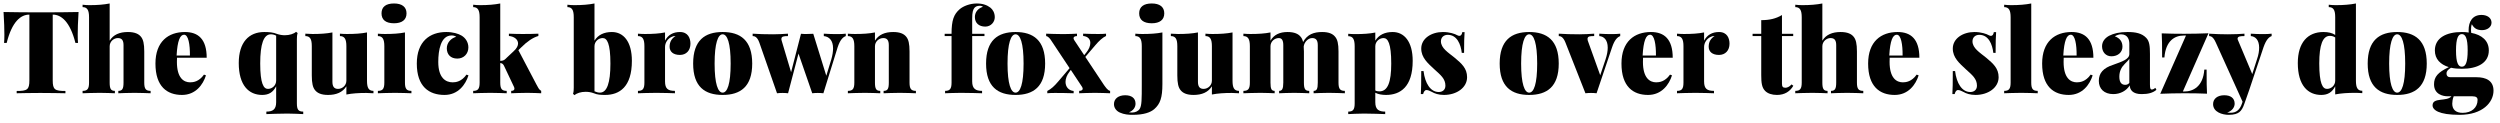
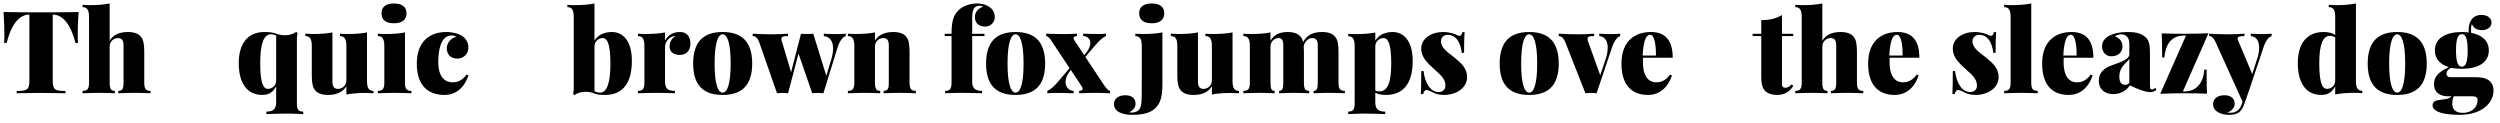
<svg xmlns="http://www.w3.org/2000/svg" width="938px" height="46px" viewBox="0 0 938 46" version="1.1">
  <g id="surface1">
    <path style=" stroke:none;fill-rule:nonzero;fill:rgb(0%,0%,0%);fill-opacity:1;" d="M 29.473 4.508 C 25.367 4.625 19.469 4.625 15.441 4.625 C 11.375 4.625 5.438 4.625 1.332 4.508 C 1.566 7.91 1.645 11.348 1.645 13.027 C 1.645 14.242 1.605 15.414 1.527 16.117 L 2.504 16.117 C 4.535 7.988 7.859 5.484 10.984 5.484 L 11.023 5.484 L 11.023 30.148 C 11.023 33.664 10.203 34.133 6.258 34.133 L 6.258 34.992 C 8.211 34.953 11.531 34.875 15.129 34.875 C 18.879 34.875 22.555 34.953 24.547 34.992 L 24.547 34.133 C 20.602 34.133 19.781 33.664 19.781 30.148 L 19.781 5.484 L 19.82 5.484 C 22.906 5.484 26.266 8.027 28.301 16.117 L 29.277 16.117 C 29.199 15.414 29.16 14.242 29.16 13.027 C 29.16 11.348 29.238 7.91 29.473 4.508 Z M 29.473 4.508 " />
    <path style=" stroke:none;fill-rule:nonzero;fill:rgb(0%,0%,0%);fill-opacity:1;" d="M 41.148 1.305 C 39 1.734 36.535 1.93 33.645 1.93 C 32.785 1.93 31.887 1.891 30.988 1.773 L 30.988 2.672 C 32.785 2.672 33.41 3.883 33.41 6.465 L 33.41 31.008 C 33.41 33.391 32.746 34.094 30.988 34.094 L 30.988 34.992 C 32.238 34.953 35.012 34.836 37.438 34.836 C 39.703 34.836 42.047 34.953 43.102 34.992 L 43.102 34.094 C 41.656 34.094 41.148 33.391 41.148 31.008 L 41.148 17.367 C 41.148 15.57 42.672 14.281 44.234 14.281 C 45.762 14.281 46.348 15.18 46.348 16.977 L 46.348 31.008 C 46.348 33.391 45.84 34.094 44.395 34.094 L 44.395 34.992 C 45.527 34.953 48.066 34.836 50.488 34.836 C 52.719 34.836 55.375 34.953 56.508 34.992 L 56.508 34.094 C 54.75 34.094 54.125 33.391 54.125 31.008 L 54.125 19.32 C 54.125 16.391 53.734 14.789 52.875 13.773 C 52.055 12.754 50.605 12.012 47.988 12.012 C 44.902 12.012 42.516 12.988 41.148 15.258 Z M 41.148 1.305 " />
-     <path style=" stroke:none;fill-rule:nonzero;fill:rgb(0%,0%,0%);fill-opacity:1;" d="M 71.336 30.891 C 68.992 30.891 66.375 29.328 66.375 23.23 C 66.375 22.723 66.375 22.176 66.414 21.668 L 77.551 21.668 C 77.551 14.75 74.426 12.012 69.383 12.012 C 63.168 12.012 58.324 15.57 58.324 23.855 C 58.324 32.531 62.738 35.621 68.289 35.621 C 73.41 35.621 76.184 31.75 77.277 28.273 L 76.535 27.996 C 74.66 30.656 72.512 30.891 71.336 30.891 Z M 69.07 13.027 C 70.672 13.027 71.297 16.664 71.258 20.848 L 66.258 20.848 C 66.57 15.18 67.586 13.027 69.07 13.027 Z M 69.07 13.027 " />
    <path style=" stroke:none;fill-rule:nonzero;fill:rgb(0%,0%,0%);fill-opacity:1;" d="M 111.391 14.75 C 111.391 13.93 111.43 13.145 111.664 12.402 L 111.078 11.934 C 110.297 12.676 108.652 13.223 106.855 13.223 C 105.957 13.223 104.941 13.066 104.004 12.754 C 102.52 12.129 100.953 12.012 99.156 12.012 C 93.371 12.012 89.582 15.883 89.582 23.66 C 89.582 32.102 93.41 35.621 98.375 35.621 C 100.914 35.621 102.48 34.562 103.613 32.375 L 103.613 38.355 C 103.613 41.168 102.242 41.871 99.938 41.871 L 99.938 42.812 C 101.539 42.77 104.668 42.613 107.832 42.613 C 110.18 42.613 112.641 42.77 113.773 42.812 L 113.773 41.871 C 112.016 41.871 111.391 41.207 111.391 38.785 Z M 100.523 33.352 C 98.922 33.352 97.633 31.438 97.633 23.816 C 97.633 16.508 98.922 12.871 101.617 12.871 C 102.242 12.871 102.988 13.027 103.613 13.379 L 103.613 30.266 C 103.613 32.062 102.125 33.352 100.523 33.352 Z M 100.523 33.352 " />
    <path style=" stroke:none;fill-rule:nonzero;fill:rgb(0%,0%,0%);fill-opacity:1;" d="M 137.699 12.168 C 135.551 12.598 133.09 12.754 130.195 12.754 C 129.336 12.754 128.438 12.715 127.539 12.637 L 127.539 13.539 C 129.336 13.539 129.961 14.75 129.961 17.328 L 129.961 30.266 C 129.961 32.062 128.438 33.352 126.836 33.352 C 125.348 33.352 124.723 32.453 124.723 30.656 L 124.723 12.168 C 122.574 12.598 120.113 12.754 117.258 12.754 C 116.398 12.754 115.5 12.715 114.562 12.637 L 114.562 13.539 C 116.398 13.539 116.984 14.75 116.984 17.328 L 116.984 28.312 C 116.984 31.242 117.375 32.844 118.234 33.859 C 119.059 34.875 120.465 35.621 123.082 35.621 C 126.172 35.621 128.555 34.641 129.961 32.375 L 129.961 35.465 C 132.109 35.031 134.574 34.875 137.426 34.875 C 138.285 34.875 139.184 34.914 140.121 34.992 L 140.121 34.094 C 138.285 34.094 137.699 32.883 137.699 30.305 Z M 137.699 12.168 " />
    <path style=" stroke:none;fill-rule:nonzero;fill:rgb(0%,0%,0%);fill-opacity:1;" d="M 147.84 1.305 C 144.789 1.305 143.148 2.555 143.148 5.016 C 143.148 7.48 144.789 8.73 147.84 8.73 C 150.77 8.73 152.527 7.48 152.527 5.016 C 152.527 2.555 150.77 1.305 147.84 1.305 Z M 151.941 12.168 C 149.793 12.598 147.332 12.754 144.438 12.754 C 143.578 12.754 142.68 12.715 141.781 12.637 L 141.781 13.539 C 143.578 13.539 144.203 14.75 144.203 17.328 L 144.203 31.008 C 144.203 33.391 143.539 34.094 141.781 34.094 L 141.781 34.992 C 143.031 34.953 145.844 34.836 148.23 34.836 C 150.652 34.836 153.191 34.953 154.367 34.992 L 154.367 34.094 C 152.605 34.094 151.941 33.391 151.941 31.008 Z M 151.941 12.168 " />
    <path style=" stroke:none;fill-rule:nonzero;fill:rgb(0%,0%,0%);fill-opacity:1;" d="M 167.445 12.012 C 161.234 12.012 156.387 15.57 156.387 23.855 C 156.387 32.531 161 35.621 166.781 35.621 C 171.902 35.621 174.676 31.75 175.773 28.273 L 175.027 27.996 C 173.152 30.656 171.004 30.891 169.832 30.891 C 167.289 30.891 164.438 29.328 164.438 23.23 C 164.438 18.93 165.336 13.301 169.441 13.301 C 170.223 13.301 170.77 13.5 171.16 13.812 C 169.285 14.32 167.641 15.961 167.641 18.109 C 167.641 20.414 169.051 21.98 171.59 21.98 C 174.012 21.98 175.734 20.18 175.734 17.797 C 175.734 15.844 174.676 14.242 173.152 13.34 C 171.98 12.637 169.949 12.012 167.445 12.012 Z M 167.445 12.012 " />
-     <path style=" stroke:none;fill-rule:nonzero;fill:rgb(0%,0%,0%);fill-opacity:1;" d="M 194.496 18.812 L 195.629 17.719 C 197.777 15.57 199.93 14.086 202 13.5 L 202 12.637 C 200.867 12.715 197.855 12.754 196.098 12.754 C 194.73 12.754 192.582 12.715 190.938 12.637 L 190.938 13.5 C 192.895 13.656 194.379 14.789 194.379 16.312 C 194.379 17.133 193.91 18.109 192.855 19.086 L 189.531 22.215 C 189.023 22.723 188.398 22.801 187.695 22.84 L 187.695 1.305 C 185.547 1.734 183.082 1.93 180.191 1.93 C 179.332 1.93 178.434 1.891 177.535 1.773 L 177.535 2.672 C 179.332 2.672 179.957 3.883 179.957 6.465 L 179.957 31.008 C 179.957 33.391 179.293 34.094 177.535 34.094 L 177.535 34.992 C 178.785 34.953 181.559 34.836 183.984 34.836 C 186.406 34.836 188.945 34.953 190.117 34.992 L 190.117 34.094 C 188.32 34.094 187.695 33.391 187.695 31.008 L 187.695 23.66 C 188.281 23.699 188.711 23.934 189.062 24.598 L 192.855 32.609 C 192.973 32.883 193.012 33.078 193.012 33.273 C 193.012 33.781 192.621 34.094 191.801 34.094 L 191.801 34.992 C 192.934 34.953 195.551 34.836 197.855 34.836 C 199.852 34.836 202.078 34.953 203.055 34.992 L 203.055 34.094 C 202.234 33.664 201.805 32.688 201.336 31.828 Z M 194.496 18.812 " />
    <path style=" stroke:none;fill-rule:nonzero;fill:rgb(0%,0%,0%);fill-opacity:1;" d="M 229.578 12.012 C 226.684 12.012 224.379 13.066 223.051 15.258 L 223.051 1.305 C 220.898 1.734 218.438 1.93 215.547 1.93 C 214.684 1.93 213.785 1.891 212.887 1.773 L 212.887 2.672 C 214.684 2.672 215.273 3.883 215.273 6.465 L 215.273 32.883 C 215.273 33.703 215.234 34.484 215 35.227 L 215.586 35.699 C 216.367 34.953 217.969 34.445 219.727 34.445 C 220.742 34.445 221.797 34.602 222.816 34.992 C 224.066 35.543 225.395 35.621 227.035 35.621 C 232.43 35.621 237.082 32.609 237.082 22.84 C 237.082 15.531 233.875 12.012 229.578 12.012 Z M 225.082 34.758 C 224.418 34.758 223.715 34.562 223.051 34.25 L 223.051 17.367 C 223.051 15.57 224.535 14.281 226.137 14.281 C 227.738 14.281 229.027 16.195 229.027 23.855 C 229.027 31.125 227.738 34.758 225.082 34.758 Z M 225.082 34.758 " />
    <path style=" stroke:none;fill-rule:nonzero;fill:rgb(0%,0%,0%);fill-opacity:1;" d="M 255.109 12.012 C 252.605 12.012 250.652 13.066 249.52 15.258 L 249.52 12.168 C 247.371 12.598 244.906 12.754 242.016 12.754 C 241.156 12.754 240.258 12.715 239.359 12.637 L 239.359 13.539 C 241.156 13.539 241.781 14.75 241.781 17.328 L 241.781 31.008 C 241.781 33.391 241.117 34.094 239.359 34.094 L 239.359 34.992 C 240.688 34.953 243.656 34.836 246.277 34.836 C 249.012 34.836 251.902 34.953 253.234 34.992 L 253.234 34.094 C 250.613 34.094 249.52 33.312 249.52 30.539 L 249.52 17.641 C 249.52 15.922 250.652 14.398 252.059 13.812 C 252.488 13.578 252.961 13.5 253.469 13.5 C 252.137 14.359 251.238 15.57 251.238 17.523 C 251.238 19.359 252.566 20.609 255.109 20.609 C 257.453 20.609 259.055 18.969 259.055 16.391 C 259.055 14.398 258.195 12.012 255.109 12.012 Z M 255.109 12.012 " />
    <path style=" stroke:none;fill-rule:nonzero;fill:rgb(0%,0%,0%);fill-opacity:1;" d="M 271.129 12.012 C 264.449 12.012 260.07 15.141 260.07 23.855 C 260.07 32.531 264.449 35.621 271.129 35.621 C 277.812 35.621 282.23 32.531 282.23 23.855 C 282.23 15.141 277.812 12.012 271.129 12.012 Z M 271.129 12.871 C 272.891 12.871 274.141 16.117 274.141 23.855 C 274.141 31.555 272.891 34.758 271.129 34.758 C 269.41 34.758 268.121 31.555 268.121 23.855 C 268.121 16.117 269.41 12.871 271.129 12.871 Z M 271.129 12.871 " />
    <path style=" stroke:none;fill-rule:nonzero;fill:rgb(0%,0%,0%);fill-opacity:1;" d="M 314.051 12.793 C 313.035 12.793 310.301 12.754 309.09 12.637 L 309.09 13.539 C 311.082 13.734 312.566 15.141 312.566 18.148 C 312.566 19.281 312.371 20.688 311.902 22.293 L 310.027 28.43 L 305.141 12.676 C 304.32 12.715 303.461 12.754 302.641 12.754 C 301.938 12.754 301.234 12.754 300.57 12.676 L 300.531 12.676 L 296.816 27.098 L 293.262 15.18 C 293.184 14.945 293.184 14.75 293.184 14.594 C 293.184 13.656 294.082 13.539 295.645 13.539 L 295.645 12.637 C 293.926 12.754 291.812 12.871 290.055 12.871 C 287.047 12.871 284.66 12.793 282.395 12.637 L 282.395 13.539 C 282.98 13.539 284.074 13.656 284.898 15.961 L 291.539 34.992 C 292.203 34.914 292.91 34.875 293.613 34.875 C 294.316 34.875 295.02 34.914 295.684 34.992 L 299.594 20.102 L 304.75 34.992 C 305.414 34.914 306.156 34.875 306.82 34.875 C 307.527 34.875 308.23 34.914 308.934 34.992 L 314.289 17.719 C 315.227 14.906 316.281 13.93 317.336 13.539 L 317.336 12.637 C 316.711 12.754 315.07 12.793 314.051 12.793 Z M 314.051 12.793 " />
    <path style=" stroke:none;fill-rule:nonzero;fill:rgb(0%,0%,0%);fill-opacity:1;" d="M 335.125 12.012 C 332.035 12.012 329.691 12.988 328.285 15.258 L 328.285 12.168 C 326.133 12.598 323.672 12.754 320.781 12.754 C 319.918 12.754 319.02 12.715 318.121 12.637 L 318.121 13.539 C 319.918 13.539 320.547 14.75 320.547 17.328 L 320.547 31.008 C 320.547 33.391 319.879 34.094 318.121 34.094 L 318.121 34.992 C 319.371 34.953 322.188 34.836 324.57 34.836 C 326.836 34.836 329.184 34.953 330.277 34.992 L 330.277 34.094 C 328.793 34.094 328.285 33.391 328.285 31.008 L 328.285 17.367 C 328.285 15.57 329.809 14.281 331.41 14.281 C 332.895 14.281 333.48 15.18 333.48 16.977 L 333.48 31.008 C 333.48 33.391 333.012 34.094 331.527 34.094 L 331.527 34.992 C 332.66 34.953 335.242 34.836 337.625 34.836 C 339.891 34.836 342.512 34.953 343.645 34.992 L 343.645 34.094 C 341.922 34.094 341.258 33.391 341.258 31.008 L 341.258 19.32 C 341.258 16.391 340.867 14.789 340.008 13.773 C 339.188 12.754 337.781 12.012 335.125 12.012 Z M 335.125 12.012 " />
    <path style=" stroke:none;fill-rule:nonzero;fill:rgb(0%,0%,0%);fill-opacity:1;" d="M 366.48 1.305 C 363.863 1.305 361.398 2.32 360.07 3.453 C 357.844 5.406 357.023 7.598 357.023 12.676 L 354.441 12.676 L 354.441 13.539 L 357.023 13.539 L 357.023 31.008 C 357.023 33.391 356.359 34.094 354.598 34.094 L 354.598 34.992 C 355.77 34.953 358.234 34.836 360.539 34.836 C 363.746 34.836 366.871 34.953 368.473 34.992 L 368.473 34.094 C 366.129 34.094 364.762 33.352 364.762 30.539 L 364.762 13.539 L 369.371 13.539 L 369.371 12.676 L 364.762 12.676 L 364.762 6.934 C 364.762 4.625 365.074 3.648 365.582 2.984 C 366.012 2.477 366.598 2.164 367.613 2.164 C 368.199 2.164 368.59 2.359 368.785 2.555 C 366.754 3.219 365.777 4.742 365.777 6.387 C 365.777 8.652 367.301 9.98 369.684 9.98 C 371.797 9.98 373.242 8.262 373.242 6.465 C 373.242 4.781 372.461 3.57 371.641 2.906 C 370.387 1.93 368.785 1.305 366.48 1.305 Z M 366.48 1.305 " />
    <path style=" stroke:none;fill-rule:nonzero;fill:rgb(0%,0%,0%);fill-opacity:1;" d="M 381.035 12.012 C 374.352 12.012 369.977 15.141 369.977 23.855 C 369.977 32.531 374.352 35.621 381.035 35.621 C 387.719 35.621 392.137 32.531 392.137 23.855 C 392.137 15.141 387.719 12.012 381.035 12.012 Z M 381.035 12.871 C 382.797 12.871 384.047 16.117 384.047 23.855 C 384.047 31.555 382.797 34.758 381.035 34.758 C 379.316 34.758 378.027 31.555 378.027 23.855 C 378.027 16.117 379.316 12.871 381.035 12.871 Z M 381.035 12.871 " />
    <path style=" stroke:none;fill-rule:nonzero;fill:rgb(0%,0%,0%);fill-opacity:1;" d="M 407.211 21.355 L 410.922 17.016 C 412.371 15.297 413.699 14.086 414.988 13.5 L 414.988 12.637 C 414.207 12.715 413.348 12.754 412.098 12.754 C 410.609 12.754 408.148 12.715 406.391 12.637 L 406.391 13.5 C 408.148 13.656 409.086 14.672 409.086 16.117 C 409.086 17.172 408.617 18.461 407.523 19.789 L 406.781 20.688 L 403.027 15.023 C 402.871 14.75 402.793 14.516 402.793 14.32 C 402.793 13.852 403.262 13.539 404.086 13.539 L 404.086 12.637 C 403.105 12.676 400.996 12.793 399.004 12.793 C 396.504 12.793 393.766 12.676 392.516 12.637 L 392.516 13.539 C 393.375 13.695 393.961 14.438 394.742 15.688 L 401.309 25.574 L 397.012 30.617 C 395.562 32.336 394.391 33.391 392.945 34.133 L 392.945 34.992 C 393.727 34.914 394.586 34.875 395.836 34.875 C 397.324 34.875 401.074 34.914 402.832 34.992 L 402.832 34.133 C 400.996 33.977 399.785 32.609 399.785 30.734 C 399.785 29.562 400.254 28.156 401.387 26.746 L 401.777 26.238 L 406 32.609 C 406.156 32.883 406.234 33.117 406.234 33.312 C 406.234 33.781 405.727 34.094 404.906 34.094 L 404.906 34.992 C 406.078 34.953 408.539 34.836 410.844 34.836 C 413.035 34.836 415.418 34.953 416.512 34.992 L 416.512 34.094 C 415.574 33.938 414.793 32.648 414.246 31.945 Z M 407.211 21.355 " />
    <path style=" stroke:none;fill-rule:nonzero;fill:rgb(0%,0%,0%);fill-opacity:1;" d="M 432.148 1.305 C 429.098 1.305 427.418 2.555 427.418 5.016 C 427.418 7.48 429.098 8.73 432.148 8.73 C 435.078 8.73 436.836 7.48 436.836 5.016 C 436.836 2.555 435.078 1.305 432.148 1.305 Z M 436.133 12.168 C 433.984 12.598 431.523 12.754 428.629 12.754 C 427.77 12.754 426.871 12.715 425.973 12.637 L 425.973 13.539 C 427.77 13.539 428.395 14.75 428.395 17.328 L 428.395 31.555 C 428.395 37.301 428.395 39.566 427.613 40.855 C 427.027 41.754 425.895 42.223 424.723 42.223 C 424.371 42.223 423.941 42.184 423.551 42.145 C 425.309 41.48 426.051 40.152 426.051 38.902 C 426.051 36.793 424.527 35.738 422.18 35.738 C 419.641 35.738 417.961 37.027 417.961 39.059 C 417.961 40.426 418.781 41.598 420.148 42.223 C 421.789 42.969 423.434 43.086 424.957 43.086 C 429.137 43.086 431.641 42.184 433.086 40.934 C 435.312 38.98 436.133 36.637 436.133 31.555 Z M 436.133 12.168 " />
    <path style=" stroke:none;fill-rule:nonzero;fill:rgb(0%,0%,0%);fill-opacity:1;" d="M 462.445 12.168 C 460.293 12.598 457.832 12.754 454.938 12.754 C 454.078 12.754 453.18 12.715 452.281 12.637 L 452.281 13.539 C 454.078 13.539 454.703 14.75 454.703 17.328 L 454.703 30.266 C 454.703 32.062 453.18 33.352 451.578 33.352 C 450.094 33.352 449.469 32.453 449.469 30.656 L 449.469 12.168 C 447.316 12.598 444.855 12.754 442.004 12.754 C 441.145 12.754 440.242 12.715 439.305 12.637 L 439.305 13.539 C 441.145 13.539 441.73 14.75 441.73 17.328 L 441.73 28.312 C 441.73 31.242 442.121 32.844 442.98 33.859 C 443.801 34.875 445.207 35.621 447.828 35.621 C 450.914 35.621 453.297 34.641 454.703 32.375 L 454.703 35.465 C 456.855 35.031 459.316 34.875 462.168 34.875 C 463.031 34.875 463.93 34.914 464.867 34.992 L 464.867 34.094 C 463.031 34.094 462.445 32.883 462.445 30.305 Z M 462.445 12.168 " />
    <path style=" stroke:none;fill-rule:nonzero;fill:rgb(0%,0%,0%);fill-opacity:1;" d="M 502.207 19.32 C 502.207 16.391 501.816 14.789 500.918 13.773 C 500.098 12.754 498.691 12.012 496.07 12.012 C 493.023 12.012 490.484 12.871 488.918 15.766 C 488.723 14.906 488.41 14.242 487.98 13.773 C 487.16 12.754 485.715 12.012 483.098 12.012 C 480.203 12.012 477.977 12.988 476.688 15.258 L 476.688 12.168 C 474.535 12.598 472.074 12.754 469.184 12.754 C 468.324 12.754 467.422 12.715 466.523 12.637 L 466.523 13.539 C 468.324 13.539 468.949 14.75 468.949 17.328 L 468.949 31.008 C 468.949 33.391 468.285 34.094 466.523 34.094 L 466.523 34.992 C 467.773 34.953 470.59 34.836 472.973 34.836 C 475.082 34.836 477.273 34.953 478.25 34.992 L 478.25 34.094 C 477.078 34.094 476.688 33.391 476.688 31.008 L 476.688 17.367 C 476.688 15.57 478.211 14.281 479.812 14.281 C 480.984 14.281 481.492 15.18 481.492 16.977 L 481.492 31.008 C 481.492 33.391 481.023 34.094 479.93 34.094 L 479.93 34.992 C 480.984 34.953 483.371 34.836 485.598 34.836 C 487.668 34.836 490.129 34.953 491.227 34.992 L 491.227 34.094 C 489.699 34.094 489.23 33.391 489.23 31.008 L 489.23 19.32 C 489.23 18.617 489.191 17.992 489.152 17.445 C 489.348 15.766 490.836 14.281 492.32 14.281 C 493.844 14.281 494.43 15.18 494.43 16.977 L 494.43 31.008 C 494.43 33.391 494.039 34.094 492.867 34.094 L 492.867 34.992 C 493.961 34.953 496.344 34.836 498.574 34.836 C 500.801 34.836 503.418 34.953 504.59 34.992 L 504.59 34.094 C 502.832 34.094 502.207 33.391 502.207 31.008 Z M 502.207 19.32 " />
    <path style=" stroke:none;fill-rule:nonzero;fill:rgb(0%,0%,0%);fill-opacity:1;" d="M 522.539 12.012 C 519.609 12.012 517.344 13.066 516.012 15.258 L 516.012 12.207 C 513.863 12.637 511.402 12.793 508.508 12.793 C 507.648 12.793 506.75 12.754 505.852 12.676 L 505.852 13.578 C 507.648 13.578 508.273 14.789 508.273 17.367 L 508.273 38.785 C 508.273 41.207 507.609 41.871 505.852 41.871 L 505.852 42.812 C 507.023 42.77 509.445 42.613 511.793 42.613 C 514.957 42.613 518.125 42.77 519.727 42.812 L 519.727 41.871 C 517.383 41.871 516.012 41.168 516.012 38.355 L 516.012 34.797 C 517.109 35.383 518.555 35.621 520.039 35.621 C 525.395 35.621 530.043 32.609 530.043 22.84 C 530.043 15.531 526.801 12.012 522.539 12.012 Z M 517.539 34.289 C 517.031 34.289 516.441 34.211 516.012 33.938 L 516.012 17.367 C 516.012 15.57 517.539 14.281 519.102 14.281 C 520.703 14.281 521.992 16.195 521.992 23.855 C 521.992 30.812 520.703 34.289 517.539 34.289 Z M 517.539 34.289 " />
    <path style=" stroke:none;fill-rule:nonzero;fill:rgb(0%,0%,0%);fill-opacity:1;" d="M 541.383 12.012 C 537.082 12.012 533.25 14.398 533.25 18.227 C 533.25 21.629 535.715 23.738 538.293 26.121 C 540.598 28.195 542.32 29.602 542.32 32.141 C 542.32 33.781 541.148 34.523 539.816 34.523 C 536.691 34.523 534.66 31.242 534.113 26.668 L 533.25 26.668 C 533.25 31.047 533.211 33.43 533.094 35.305 L 533.957 35.305 C 534.152 34.484 534.582 33.781 535.168 33.781 C 535.793 33.781 536.418 34.055 537.316 34.523 C 538.215 35.07 539.738 35.621 541.773 35.621 C 546.539 35.621 550.449 32.883 550.449 28.977 C 550.449 25.652 548.418 23.855 545.797 21.668 C 543.336 19.672 540.637 18.07 540.637 15.492 C 540.637 13.969 541.773 13.066 543.18 13.066 C 546.695 13.066 548.102 16.664 548.457 19.828 L 549.316 19.828 C 549.316 15.922 549.395 13.773 549.512 12.051 L 548.652 12.051 C 548.496 13.027 548.102 13.457 547.555 13.457 C 547.32 13.457 547.086 13.379 546.773 13.223 C 545.914 12.715 543.883 12.012 541.383 12.012 Z M 541.383 12.012 " />
    <path style=" stroke:none;fill-rule:nonzero;fill:rgb(0%,0%,0%);fill-opacity:1;" d="M 573.742 12.012 C 567.059 12.012 562.68 15.141 562.68 23.855 C 562.68 32.531 567.059 35.621 573.742 35.621 C 580.426 35.621 584.84 32.531 584.84 23.855 C 584.84 15.141 580.426 12.012 573.742 12.012 Z M 573.742 12.871 C 575.5 12.871 576.75 16.117 576.75 23.855 C 576.75 31.555 575.5 34.758 573.742 34.758 C 572.02 34.758 570.73 31.555 570.73 23.855 C 570.73 16.117 572.02 12.871 573.742 12.871 Z M 573.742 12.871 " />
    <path style=" stroke:none;fill-rule:nonzero;fill:rgb(0%,0%,0%);fill-opacity:1;" d="M 604.586 12.793 C 603.57 12.793 601.305 12.754 600.051 12.637 L 600.051 13.539 C 601.852 13.656 603.219 15.062 603.219 17.875 C 603.219 19.086 602.984 20.531 602.398 22.293 L 600.402 28.234 L 595.715 15.18 C 595.676 14.984 595.637 14.789 595.637 14.633 C 595.637 13.5 596.77 13.539 598.137 13.539 L 598.137 12.637 C 596.418 12.754 594.309 12.871 592.547 12.871 C 589.539 12.871 587.156 12.793 584.848 12.637 L 584.848 13.539 C 585.473 13.539 586.492 13.773 587.352 15.961 L 594.855 34.992 C 595.559 34.914 596.262 34.875 596.965 34.875 C 597.668 34.875 598.371 34.914 599.035 34.992 L 604.859 17.719 C 605.797 14.945 606.852 13.93 607.906 13.539 L 607.906 12.637 C 607.242 12.754 605.602 12.793 604.586 12.793 Z M 604.586 12.793 " />
    <path style=" stroke:none;fill-rule:nonzero;fill:rgb(0%,0%,0%);fill-opacity:1;" d="M 621.391 30.891 C 619.047 30.891 616.43 29.328 616.43 23.23 C 616.43 22.723 616.43 22.176 616.469 21.668 L 627.605 21.668 C 627.605 14.75 624.48 12.012 619.438 12.012 C 613.223 12.012 608.375 15.57 608.375 23.855 C 608.375 32.531 612.793 35.621 618.344 35.621 C 623.465 35.621 626.238 31.75 627.332 28.273 L 626.59 27.996 C 624.715 30.656 622.562 30.891 621.391 30.891 Z M 619.125 13.027 C 620.727 13.027 621.352 16.664 621.312 20.848 L 616.312 20.848 C 616.625 15.18 617.641 13.027 619.125 13.027 Z M 619.125 13.027 " />
-     <path style=" stroke:none;fill-rule:nonzero;fill:rgb(0%,0%,0%);fill-opacity:1;" d="M 644.965 12.012 C 642.465 12.012 640.512 13.066 639.375 15.258 L 639.375 12.168 C 637.227 12.598 634.766 12.754 631.871 12.754 C 631.012 12.754 630.113 12.715 629.215 12.637 L 629.215 13.539 C 631.012 13.539 631.637 14.75 631.637 17.328 L 631.637 31.008 C 631.637 33.391 630.973 34.094 629.215 34.094 L 629.215 34.992 C 630.543 34.953 633.516 34.836 636.133 34.836 C 638.867 34.836 641.762 34.953 643.09 34.992 L 643.09 34.094 C 640.473 34.094 639.375 33.312 639.375 30.539 L 639.375 17.641 C 639.375 15.922 640.512 14.398 641.918 13.812 C 642.348 13.578 642.816 13.5 643.324 13.5 C 641.996 14.359 641.098 15.57 641.098 17.523 C 641.098 19.359 642.426 20.609 644.965 20.609 C 647.312 20.609 648.914 18.969 648.914 16.391 C 648.914 14.398 648.055 12.012 644.965 12.012 Z M 644.965 12.012 " />
    <path style=" stroke:none;fill-rule:nonzero;fill:rgb(0%,0%,0%);fill-opacity:1;" d="M 668.594 12.676 L 668.594 5.641 C 666.324 7.012 663.902 7.559 660.816 7.559 L 660.816 12.676 L 657.57 12.676 L 657.57 13.539 L 660.816 13.539 L 660.816 28.156 C 660.816 31.125 661.051 32.883 662.301 34.133 C 663.277 35.109 664.84 35.621 666.715 35.621 C 669.688 35.621 671.641 34.25 672.852 32.18 L 672.188 31.672 C 671.406 32.609 670.469 32.922 669.883 32.922 C 668.906 32.922 668.594 32.492 668.594 31.359 L 668.594 13.539 L 672.812 13.539 L 672.812 12.676 Z M 668.594 12.676 " />
    <path style=" stroke:none;fill-rule:nonzero;fill:rgb(0%,0%,0%);fill-opacity:1;" d="M 683.746 1.305 C 681.598 1.734 679.133 1.93 676.242 1.93 C 675.383 1.93 674.484 1.891 673.586 1.773 L 673.586 2.672 C 675.383 2.672 676.008 3.883 676.008 6.465 L 676.008 31.008 C 676.008 33.391 675.344 34.094 673.586 34.094 L 673.586 34.992 C 674.836 34.953 677.609 34.836 680.035 34.836 C 682.301 34.836 684.645 34.953 685.699 34.992 L 685.699 34.094 C 684.254 34.094 683.746 33.391 683.746 31.008 L 683.746 17.367 C 683.746 15.57 685.27 14.281 686.832 14.281 C 688.359 14.281 688.945 15.18 688.945 16.977 L 688.945 31.008 C 688.945 33.391 688.438 34.094 686.988 34.094 L 686.988 34.992 C 688.125 34.953 690.664 34.836 693.086 34.836 C 695.316 34.836 697.973 34.953 699.105 34.992 L 699.105 34.094 C 697.348 34.094 696.723 33.391 696.723 31.008 L 696.723 19.32 C 696.723 16.391 696.332 14.789 695.473 13.773 C 694.652 12.754 693.203 12.012 690.586 12.012 C 687.5 12.012 685.113 12.988 683.746 15.258 Z M 683.746 1.305 " />
    <path style=" stroke:none;fill-rule:nonzero;fill:rgb(0%,0%,0%);fill-opacity:1;" d="M 713.934 30.891 C 711.59 30.891 708.973 29.328 708.973 23.23 C 708.973 22.723 708.973 22.176 709.012 21.668 L 720.148 21.668 C 720.148 14.75 717.023 12.012 711.98 12.012 C 705.766 12.012 700.922 15.57 700.922 23.855 C 700.922 32.531 705.336 35.621 710.887 35.621 C 716.008 35.621 718.781 31.75 719.875 28.273 L 719.133 27.996 C 717.258 30.656 715.109 30.891 713.934 30.891 Z M 711.668 13.027 C 713.27 13.027 713.895 16.664 713.855 20.848 L 708.855 20.848 C 709.168 15.18 710.184 13.027 711.668 13.027 Z M 711.668 13.027 " />
    <path style=" stroke:none;fill-rule:nonzero;fill:rgb(0%,0%,0%);fill-opacity:1;" d="M 740.816 12.012 C 736.516 12.012 732.688 14.398 732.688 18.227 C 732.688 21.629 735.148 23.738 737.727 26.121 C 740.035 28.195 741.754 29.602 741.754 32.141 C 741.754 33.781 740.582 34.523 739.254 34.523 C 736.125 34.523 734.094 31.242 733.547 26.668 L 732.688 26.668 C 732.688 31.047 732.648 33.43 732.531 35.305 L 733.391 35.305 C 733.586 34.484 734.016 33.781 734.602 33.781 C 735.227 33.781 735.852 34.055 736.75 34.523 C 737.648 35.07 739.176 35.621 741.207 35.621 C 745.977 35.621 749.883 32.883 749.883 28.977 C 749.883 25.652 747.852 23.855 745.23 21.668 C 742.77 19.672 740.074 18.07 740.074 15.492 C 740.074 13.969 741.207 13.066 742.613 13.066 C 746.133 13.066 747.539 16.664 747.891 19.828 L 748.75 19.828 C 748.75 15.922 748.828 13.773 748.945 12.051 L 748.086 12.051 C 747.93 13.027 747.539 13.457 746.992 13.457 C 746.758 13.457 746.523 13.379 746.211 13.223 C 745.352 12.715 743.316 12.012 740.816 12.012 Z M 740.816 12.012 " />
    <path style=" stroke:none;fill-rule:nonzero;fill:rgb(0%,0%,0%);fill-opacity:1;" d="M 762.125 1.305 C 759.977 1.734 757.516 1.93 754.621 1.93 C 753.762 1.93 752.863 1.891 751.965 1.773 L 751.965 2.672 C 753.762 2.672 754.387 3.883 754.387 6.465 L 754.387 31.008 C 754.387 33.391 753.723 34.094 751.965 34.094 L 751.965 34.992 C 753.215 34.953 755.992 34.836 758.414 34.836 C 760.836 34.836 763.379 34.953 764.551 34.992 L 764.551 34.094 C 762.754 34.094 762.125 33.391 762.125 31.008 Z M 762.125 1.305 " />
    <path style=" stroke:none;fill-rule:nonzero;fill:rgb(0%,0%,0%);fill-opacity:1;" d="M 779.227 30.891 C 776.879 30.891 774.262 29.328 774.262 23.23 C 774.262 22.723 774.262 22.176 774.301 21.668 L 785.438 21.668 C 785.438 14.75 782.312 12.012 777.27 12.012 C 771.055 12.012 766.211 15.57 766.211 23.855 C 766.211 32.531 770.625 35.621 776.176 35.621 C 781.297 35.621 784.07 31.75 785.164 28.273 L 784.422 27.996 C 782.547 30.656 780.398 30.891 779.227 30.891 Z M 776.957 13.027 C 778.559 13.027 779.188 16.664 779.148 20.848 L 774.145 20.848 C 774.457 15.18 775.473 13.027 776.957 13.027 Z M 776.957 13.027 " />
-     <path style=" stroke:none;fill-rule:nonzero;fill:rgb(0%,0%,0%);fill-opacity:1;" d="M 798.262 12.012 C 795.254 12.012 793.102 12.52 791.344 13.418 C 789.82 14.242 788.688 15.57 788.688 17.367 C 788.688 19.477 790.055 21.121 792.203 21.121 C 794.707 21.121 796.348 19.555 796.348 17.523 C 796.348 15.57 795.332 14.32 793.492 13.617 C 794.117 13.223 795.02 12.871 795.762 12.871 C 798.496 12.871 798.926 15.102 798.926 16.43 L 798.926 20.258 C 798.926 22.215 796.309 23.074 792.945 24.285 C 789.156 25.496 787.477 27.41 787.477 30.344 C 787.477 33.312 789.469 35.305 792.906 35.305 C 795.566 35.305 797.871 34.016 799.082 32.023 C 799.121 33.742 800.254 35.305 803.5 35.305 C 805.961 35.305 807.719 34.875 809.086 33.703 L 808.695 32.961 C 808.266 33.273 807.875 33.586 807.328 33.586 C 806.859 33.586 806.664 33.156 806.664 31.75 L 806.664 20.219 C 806.664 17.25 806.469 15.453 805.258 14.203 C 803.617 12.48 801.27 12.012 798.262 12.012 Z M 798.926 31.125 C 798.418 31.672 797.949 31.828 797.363 31.828 C 796.113 31.828 795.176 31.047 795.176 28.781 C 795.176 26.668 795.996 25.184 797.246 23.934 C 797.871 23.309 798.574 22.645 798.926 22.059 Z M 798.926 31.125 " />
+     <path style=" stroke:none;fill-rule:nonzero;fill:rgb(0%,0%,0%);fill-opacity:1;" d="M 798.262 12.012 C 795.254 12.012 793.102 12.52 791.344 13.418 C 789.82 14.242 788.688 15.57 788.688 17.367 C 788.688 19.477 790.055 21.121 792.203 21.121 C 794.707 21.121 796.348 19.555 796.348 17.523 C 796.348 15.57 795.332 14.32 793.492 13.617 C 794.117 13.223 795.02 12.871 795.762 12.871 C 798.496 12.871 798.926 15.102 798.926 16.43 L 798.926 20.258 C 798.926 22.215 796.309 23.074 792.945 24.285 C 789.156 25.496 787.477 27.41 787.477 30.344 C 787.477 33.312 789.469 35.305 792.906 35.305 C 795.566 35.305 797.871 34.016 799.082 32.023 C 805.961 35.305 807.719 34.875 809.086 33.703 L 808.695 32.961 C 808.266 33.273 807.875 33.586 807.328 33.586 C 806.859 33.586 806.664 33.156 806.664 31.75 L 806.664 20.219 C 806.664 17.25 806.469 15.453 805.258 14.203 C 803.617 12.48 801.27 12.012 798.262 12.012 Z M 798.926 31.125 C 798.418 31.672 797.949 31.828 797.363 31.828 C 796.113 31.828 795.176 31.047 795.176 28.781 C 795.176 26.668 795.996 25.184 797.246 23.934 C 797.871 23.309 798.574 22.645 798.926 22.059 Z M 798.926 31.125 " />
    <path style=" stroke:none;fill-rule:nonzero;fill:rgb(0%,0%,0%);fill-opacity:1;" d="M 819.008 34.328 L 828.621 12.48 C 825.77 12.598 822.527 12.676 819.516 12.676 C 816.664 12.676 813.73 12.637 811.074 12.52 C 811.191 14.438 811.23 16.977 811.23 21.551 L 812.09 21.551 C 812.598 15.18 816.078 13.34 819.281 13.34 L 820.18 13.34 L 810.527 35.188 C 813.379 35.07 816.625 34.992 819.633 34.992 C 822.488 34.992 825.418 35.031 828.074 35.148 C 827.957 33.234 827.918 30.695 827.918 26.121 L 827.059 26.121 C 826.59 32.492 822.84 34.328 819.594 34.328 Z M 819.008 34.328 " />
    <path style=" stroke:none;fill-rule:nonzero;fill:rgb(0%,0%,0%);fill-opacity:1;" d="M 849.035 12.793 C 847.98 12.793 845.711 12.754 844.5 12.637 L 844.5 13.539 C 846.258 13.656 847.629 15.062 847.629 17.875 C 847.629 19.086 847.434 20.531 846.809 22.293 L 845.047 27.801 L 839.734 15.18 C 839.578 14.906 839.539 14.711 839.539 14.516 C 839.539 13.578 840.828 13.539 842.117 13.539 L 842.117 12.637 C 840.398 12.754 838.559 12.871 835.902 12.871 C 833.715 12.871 831.172 12.793 828.867 12.637 L 828.867 13.539 C 829.492 13.539 830.391 13.773 831.367 15.961 L 841.414 38.16 L 841.18 38.863 C 840.398 41.246 838.949 42.301 837.074 42.301 C 836.762 42.301 836.059 42.301 835.629 42.223 C 837.582 41.598 838.441 40.152 838.441 38.902 C 838.441 36.793 836.918 35.738 834.535 35.738 C 832.035 35.738 830.352 37.027 830.352 39.059 C 830.352 42.066 833.832 43.086 836.176 43.086 C 838.324 43.086 839.422 42.652 840.203 42.066 C 841.023 41.402 841.57 40.426 842.078 38.941 L 843.914 33.742 L 849.27 17.719 C 850.246 14.945 851.262 13.93 852.316 13.539 L 852.316 12.637 C 851.691 12.754 850.051 12.793 849.035 12.793 Z M 849.035 12.793 " />
    <path style=" stroke:none;fill-rule:nonzero;fill:rgb(0%,0%,0%);fill-opacity:1;" d="M 883.945 1.305 C 881.758 1.734 879.336 1.93 876.441 1.93 C 875.582 1.93 874.684 1.891 873.746 1.773 L 873.746 2.672 C 875.582 2.672 876.168 3.883 876.168 6.465 L 876.168 13.105 C 875.035 12.363 873.629 12.012 871.715 12.012 C 865.93 12.012 862.137 15.883 862.137 23.66 C 862.137 32.102 865.969 35.621 870.934 35.621 C 873.473 35.621 875.035 34.562 876.168 32.375 L 876.168 35.422 C 878.359 34.992 880.781 34.836 883.672 34.836 C 884.531 34.836 885.434 34.875 886.332 34.953 L 886.332 34.055 C 884.531 34.055 883.945 32.844 883.945 30.266 Z M 873.082 33.352 C 871.48 33.352 870.188 31.438 870.188 23.816 C 870.188 16.82 871.48 13.457 874.176 13.457 C 874.801 13.457 875.543 13.617 876.168 14.047 L 876.168 30.266 C 876.168 32.062 874.684 33.352 873.082 33.352 Z M 873.082 33.352 " />
    <path style=" stroke:none;fill-rule:nonzero;fill:rgb(0%,0%,0%);fill-opacity:1;" d="M 899.418 12.012 C 892.734 12.012 888.359 15.141 888.359 23.855 C 888.359 32.531 892.734 35.621 899.418 35.621 C 906.102 35.621 910.52 32.531 910.52 23.855 C 910.52 15.141 906.102 12.012 899.418 12.012 Z M 899.418 12.871 C 901.176 12.871 902.43 16.117 902.43 23.855 C 902.43 31.555 901.176 34.758 899.418 34.758 C 897.699 34.758 896.41 31.555 896.41 23.855 C 896.41 16.117 897.699 12.871 899.418 12.871 Z M 899.418 12.871 " />
    <path style=" stroke:none;fill-rule:nonzero;fill:rgb(0%,0%,0%);fill-opacity:1;" d="M 919.461 28.977 C 918.523 28.977 917.938 28.547 917.938 27.566 C 917.938 26.629 918.523 26.121 919.617 25.418 C 920.832 25.691 922.199 25.809 923.684 25.809 C 929.508 25.809 933.805 23.66 933.805 18.93 C 933.805 15.219 931.148 13.066 927.199 12.324 C 927.16 11.973 927.121 11.66 927.121 11.309 C 927.121 10.449 927.199 9.668 927.434 9.082 C 928.18 10.488 929.234 11.309 931.266 11.309 C 933.258 11.309 934.82 10.137 934.82 8.496 C 934.82 6.66 933.141 5.602 931.07 5.602 C 927.672 5.602 926.223 8.105 926.223 11.309 C 926.223 11.621 926.262 11.895 926.262 12.207 C 925.441 12.051 924.582 12.012 923.684 12.012 C 917.859 12.012 913.562 14.203 913.562 18.93 C 913.562 22.176 915.633 24.207 918.797 25.184 C 914.695 27.137 913.25 28.82 913.25 31.633 C 913.25 35.422 916.648 36.129 918.367 36.129 L 919.773 36.129 C 918.055 38.238 912.699 36.402 912.699 39.527 C 912.699 41.207 914.891 43.086 922.824 43.086 C 931.539 43.086 935.566 38.355 935.566 34.016 C 935.566 30.188 932.633 28.977 929.234 28.977 Z M 923.684 12.793 C 925.051 12.793 925.871 14.32 925.871 18.93 C 925.871 23.543 925.051 25.027 923.684 25.027 C 922.316 25.027 921.496 23.543 921.496 18.93 C 921.496 14.32 922.316 12.793 923.684 12.793 Z M 923.996 42.34 C 921.418 42.34 920.086 41.09 920.086 38.902 C 920.086 38.395 920.207 37.066 920.637 36.129 L 927.633 36.129 C 929.117 36.129 929.586 36.637 929.586 37.496 C 929.586 40.387 927.355 42.34 923.996 42.34 Z M 923.996 42.34 " />
  </g>
</svg>